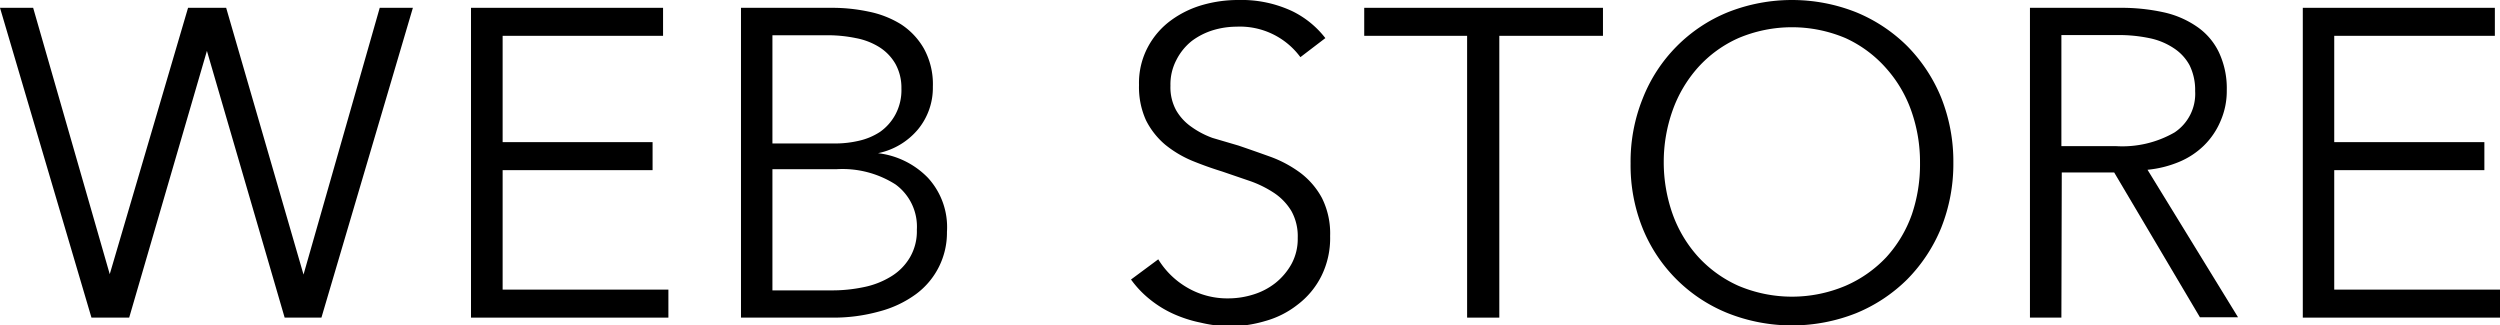
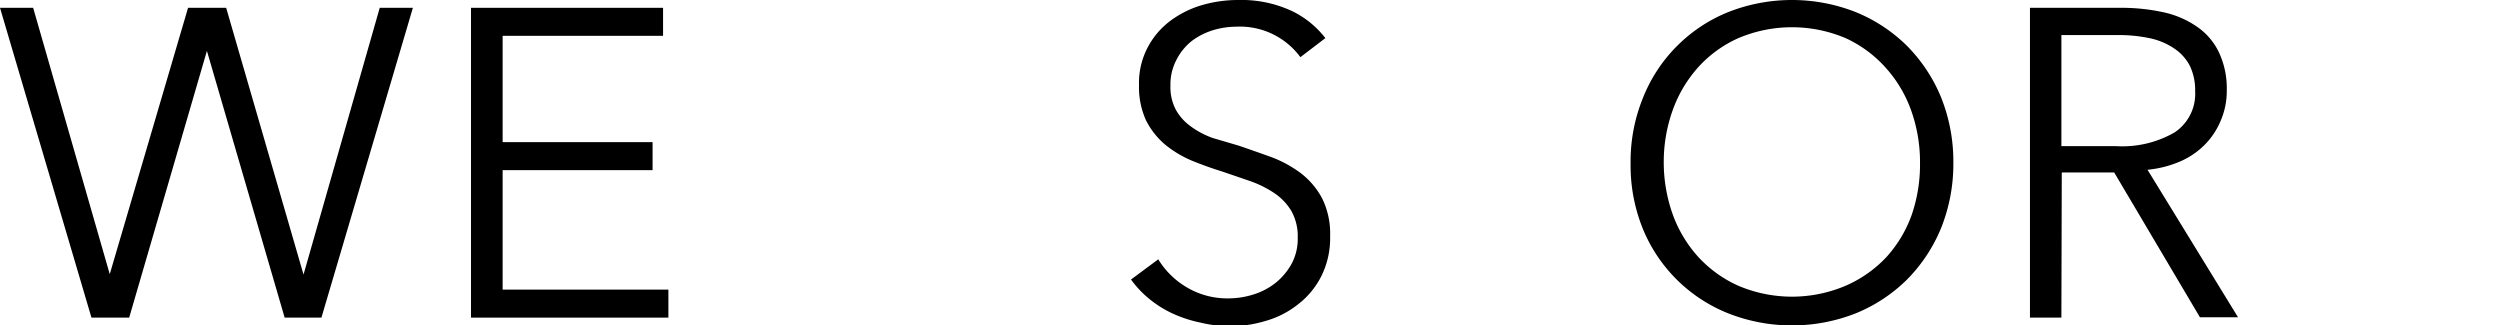
<svg xmlns="http://www.w3.org/2000/svg" viewBox="0 0 131.21 17.08">
  <g id="レイヤー_2" data-name="レイヤー 2">
    <g id="Design">
      <path d="M5.76,14.39h0L9.87.41h2l4.06,14h0l4-14h1.74l-4.8,16.26H14.94l-4.08-14h0l-4.08,14H4.8L0,.41H1.74Z" />
      <path d="M26.38,15.2h8.7v1.47H24.72V.41H34.8V1.88H26.38V7.46h7.87V8.93H26.38Z" />
-       <path d="M38.89.41h4.84a9.2,9.2,0,0,1,1.86.2,5.14,5.14,0,0,1,1.69.66,3.72,3.72,0,0,1,1.21,1.28,3.87,3.87,0,0,1,.47,2,3.43,3.43,0,0,1-.78,2.24,3.7,3.7,0,0,1-2.1,1.25v0A4.35,4.35,0,0,1,48.7,9.33a3.83,3.83,0,0,1,1,2.84,4,4,0,0,1-1.63,3.27,5.68,5.68,0,0,1-1.9.9,8.94,8.94,0,0,1-2.52.33H38.89Zm1.65,7.12h3.33a5.46,5.46,0,0,0,1.2-.14,3.37,3.37,0,0,0,1.12-.47A2.64,2.64,0,0,0,47,6a2.71,2.71,0,0,0,.31-1.36A2.58,2.58,0,0,0,47,3.36a2.53,2.53,0,0,0-.84-.88A3.54,3.54,0,0,0,44.92,2a7.29,7.29,0,0,0-1.51-.15H40.54Zm0,7.71h3.08a8,8,0,0,0,1.71-.17,4.38,4.38,0,0,0,1.42-.55,2.87,2.87,0,0,0,1-1,2.71,2.71,0,0,0,.37-1.46A2.74,2.74,0,0,0,47,9.68a5.17,5.17,0,0,0-3.09-.8H40.54Z" />
      <path d="M68.25,3A3.94,3.94,0,0,0,64.9,1.4a4.34,4.34,0,0,0-1.22.18,3.65,3.65,0,0,0-1.13.57,3,3,0,0,0-.81,1,2.75,2.75,0,0,0-.31,1.35,2.51,2.51,0,0,0,.3,1.29,2.69,2.69,0,0,0,.79.86,4.57,4.57,0,0,0,1.12.59L65,7.64q.85.29,1.71.6a6.24,6.24,0,0,1,1.55.84,4.08,4.08,0,0,1,1.12,1.31,4.16,4.16,0,0,1,.43,2,4.46,4.46,0,0,1-.46,2.1A4.29,4.29,0,0,1,68.09,16a4.81,4.81,0,0,1-1.69.85,6.71,6.71,0,0,1-1.92.28A7.33,7.33,0,0,1,63,16.93a6.73,6.73,0,0,1-1.4-.45,5.66,5.66,0,0,1-1.24-.76,5.3,5.3,0,0,1-1-1.05l1.43-1.06a4.31,4.31,0,0,0,1.48,1.46,4.17,4.17,0,0,0,2.23.59,4.37,4.37,0,0,0,1.27-.2,3.56,3.56,0,0,0,1.16-.6,3.36,3.36,0,0,0,.85-1,2.75,2.75,0,0,0,.33-1.37,2.72,2.72,0,0,0-.33-1.41,3,3,0,0,0-.89-.94,5.71,5.71,0,0,0-1.26-.63L64.14,9q-.81-.25-1.59-.57a5.78,5.78,0,0,1-1.4-.84,4.06,4.06,0,0,1-1-1.27,4.2,4.2,0,0,1-.37-1.86,4,4,0,0,1,.47-2,4.14,4.14,0,0,1,1.22-1.4A5.23,5.23,0,0,1,63.15.25,6.75,6.75,0,0,1,65,0a6.26,6.26,0,0,1,2.83.59A4.92,4.92,0,0,1,69.56,2Z" />
-       <path d="M78.69,16.67H77V1.88H71.6V.41H84.13V1.88H78.69Z" />
      <path d="M102.52,8.54a9.05,9.05,0,0,1-.64,3.42,8.35,8.35,0,0,1-1.78,2.7,8.25,8.25,0,0,1-2.69,1.78,9.14,9.14,0,0,1-6.72,0A8.06,8.06,0,0,1,86.22,12a8.86,8.86,0,0,1-.64-3.42,8.86,8.86,0,0,1,.64-3.42A8.06,8.06,0,0,1,90.69.64a9.14,9.14,0,0,1,6.72,0,8.25,8.25,0,0,1,2.69,1.78,8.35,8.35,0,0,1,1.78,2.7A9.05,9.05,0,0,1,102.52,8.54Zm-1.75,0a8.05,8.05,0,0,0-.45-2.7A6.68,6.68,0,0,0,99,3.59,6.36,6.36,0,0,0,96.86,2a7.21,7.21,0,0,0-5.62,0,6.3,6.3,0,0,0-2.13,1.55,6.82,6.82,0,0,0-1.33,2.26,8.06,8.06,0,0,0-.46,2.7,8.16,8.16,0,0,0,.46,2.71,6.73,6.73,0,0,0,1.33,2.24A6.41,6.41,0,0,0,91.24,15a7.21,7.21,0,0,0,5.62,0A6.47,6.47,0,0,0,99,13.5a6.59,6.59,0,0,0,1.34-2.24A8.15,8.15,0,0,0,100.77,8.55Z" />
      <path d="M108.19,16.67h-1.65V.41h4.77a10.29,10.29,0,0,1,2.22.23,4.93,4.93,0,0,1,1.76.75,3.42,3.42,0,0,1,1.16,1.34,4.44,4.44,0,0,1,.42,2,3.92,3.92,0,0,1-.33,1.63,3.93,3.93,0,0,1-.87,1.28,4.14,4.14,0,0,1-1.31.86,5.71,5.71,0,0,1-1.65.41l4.75,7.74h-2l-4.5-7.6h-2.75Zm0-9h2.87a5.49,5.49,0,0,0,3.07-.72,2.43,2.43,0,0,0,1.08-2.17,2.93,2.93,0,0,0-.29-1.35,2.47,2.47,0,0,0-.83-.9A3.59,3.59,0,0,0,112.8,2a7.83,7.83,0,0,0-1.67-.16h-2.94Z" />
-       <path d="M122.51,15.2h8.7v1.47H120.86V.41h10.08V1.88h-8.43V7.46h7.88V8.93h-7.88Z" />
    </g>
  </g>
</svg>